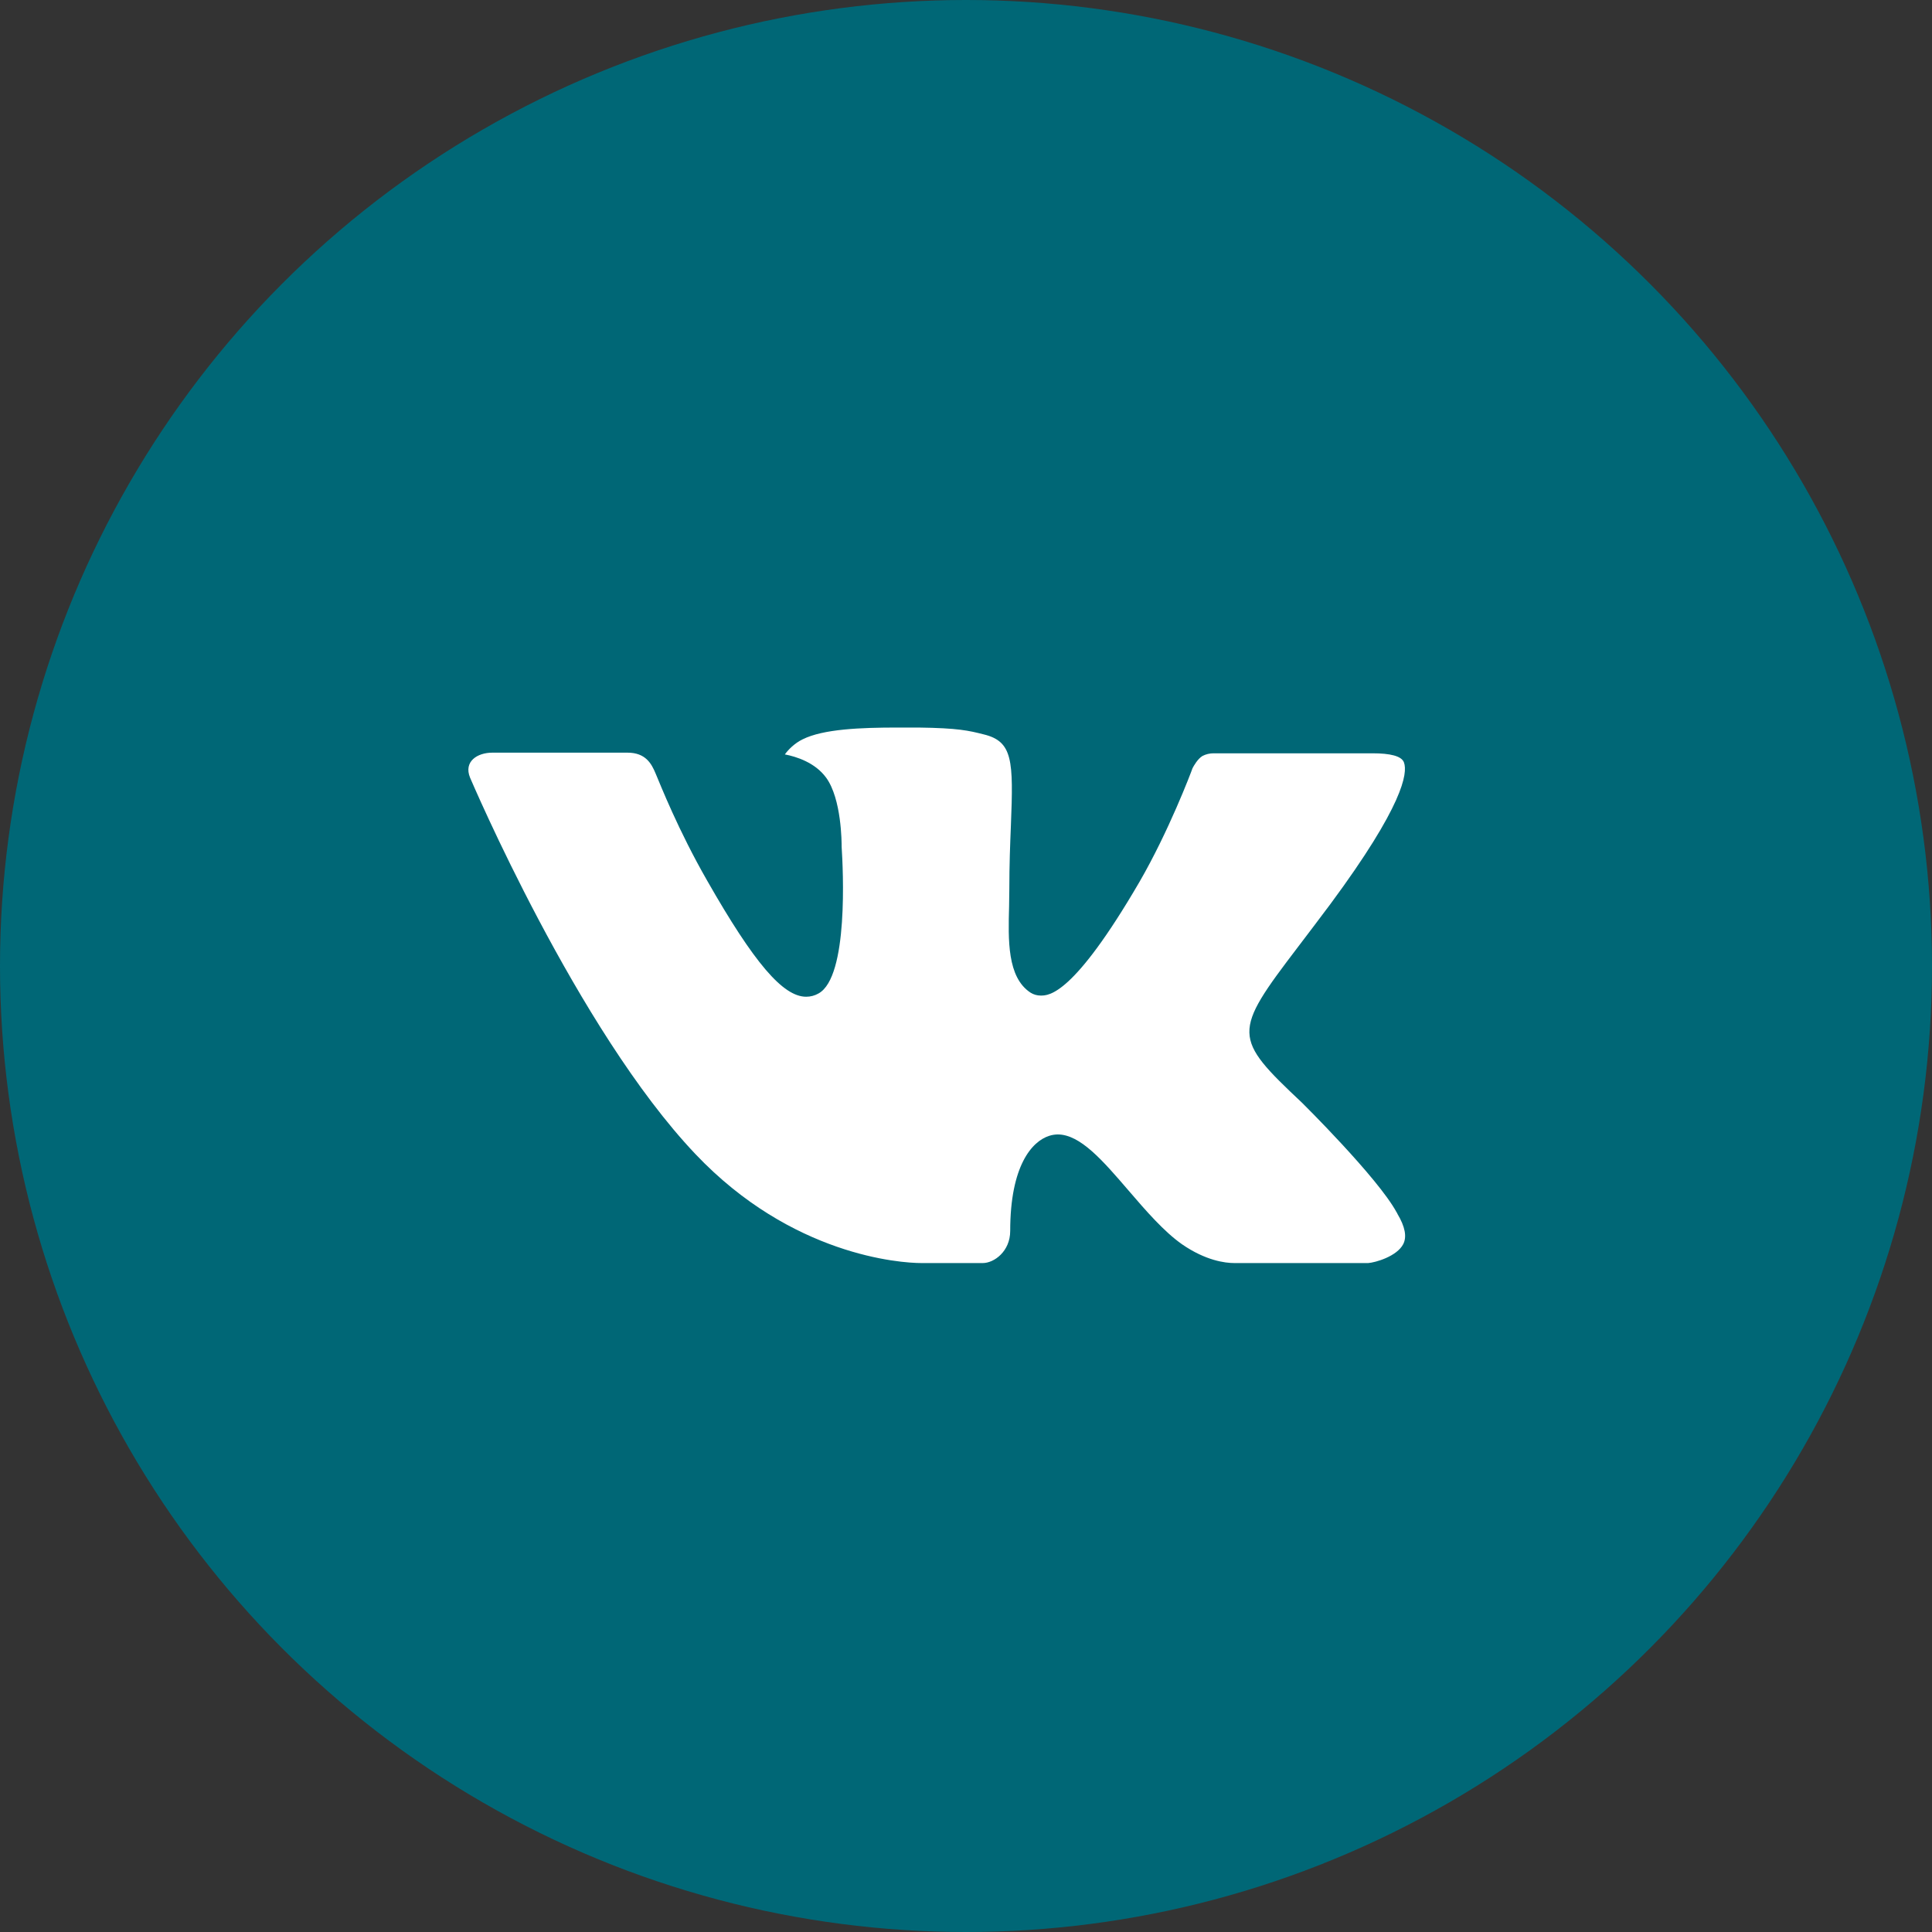
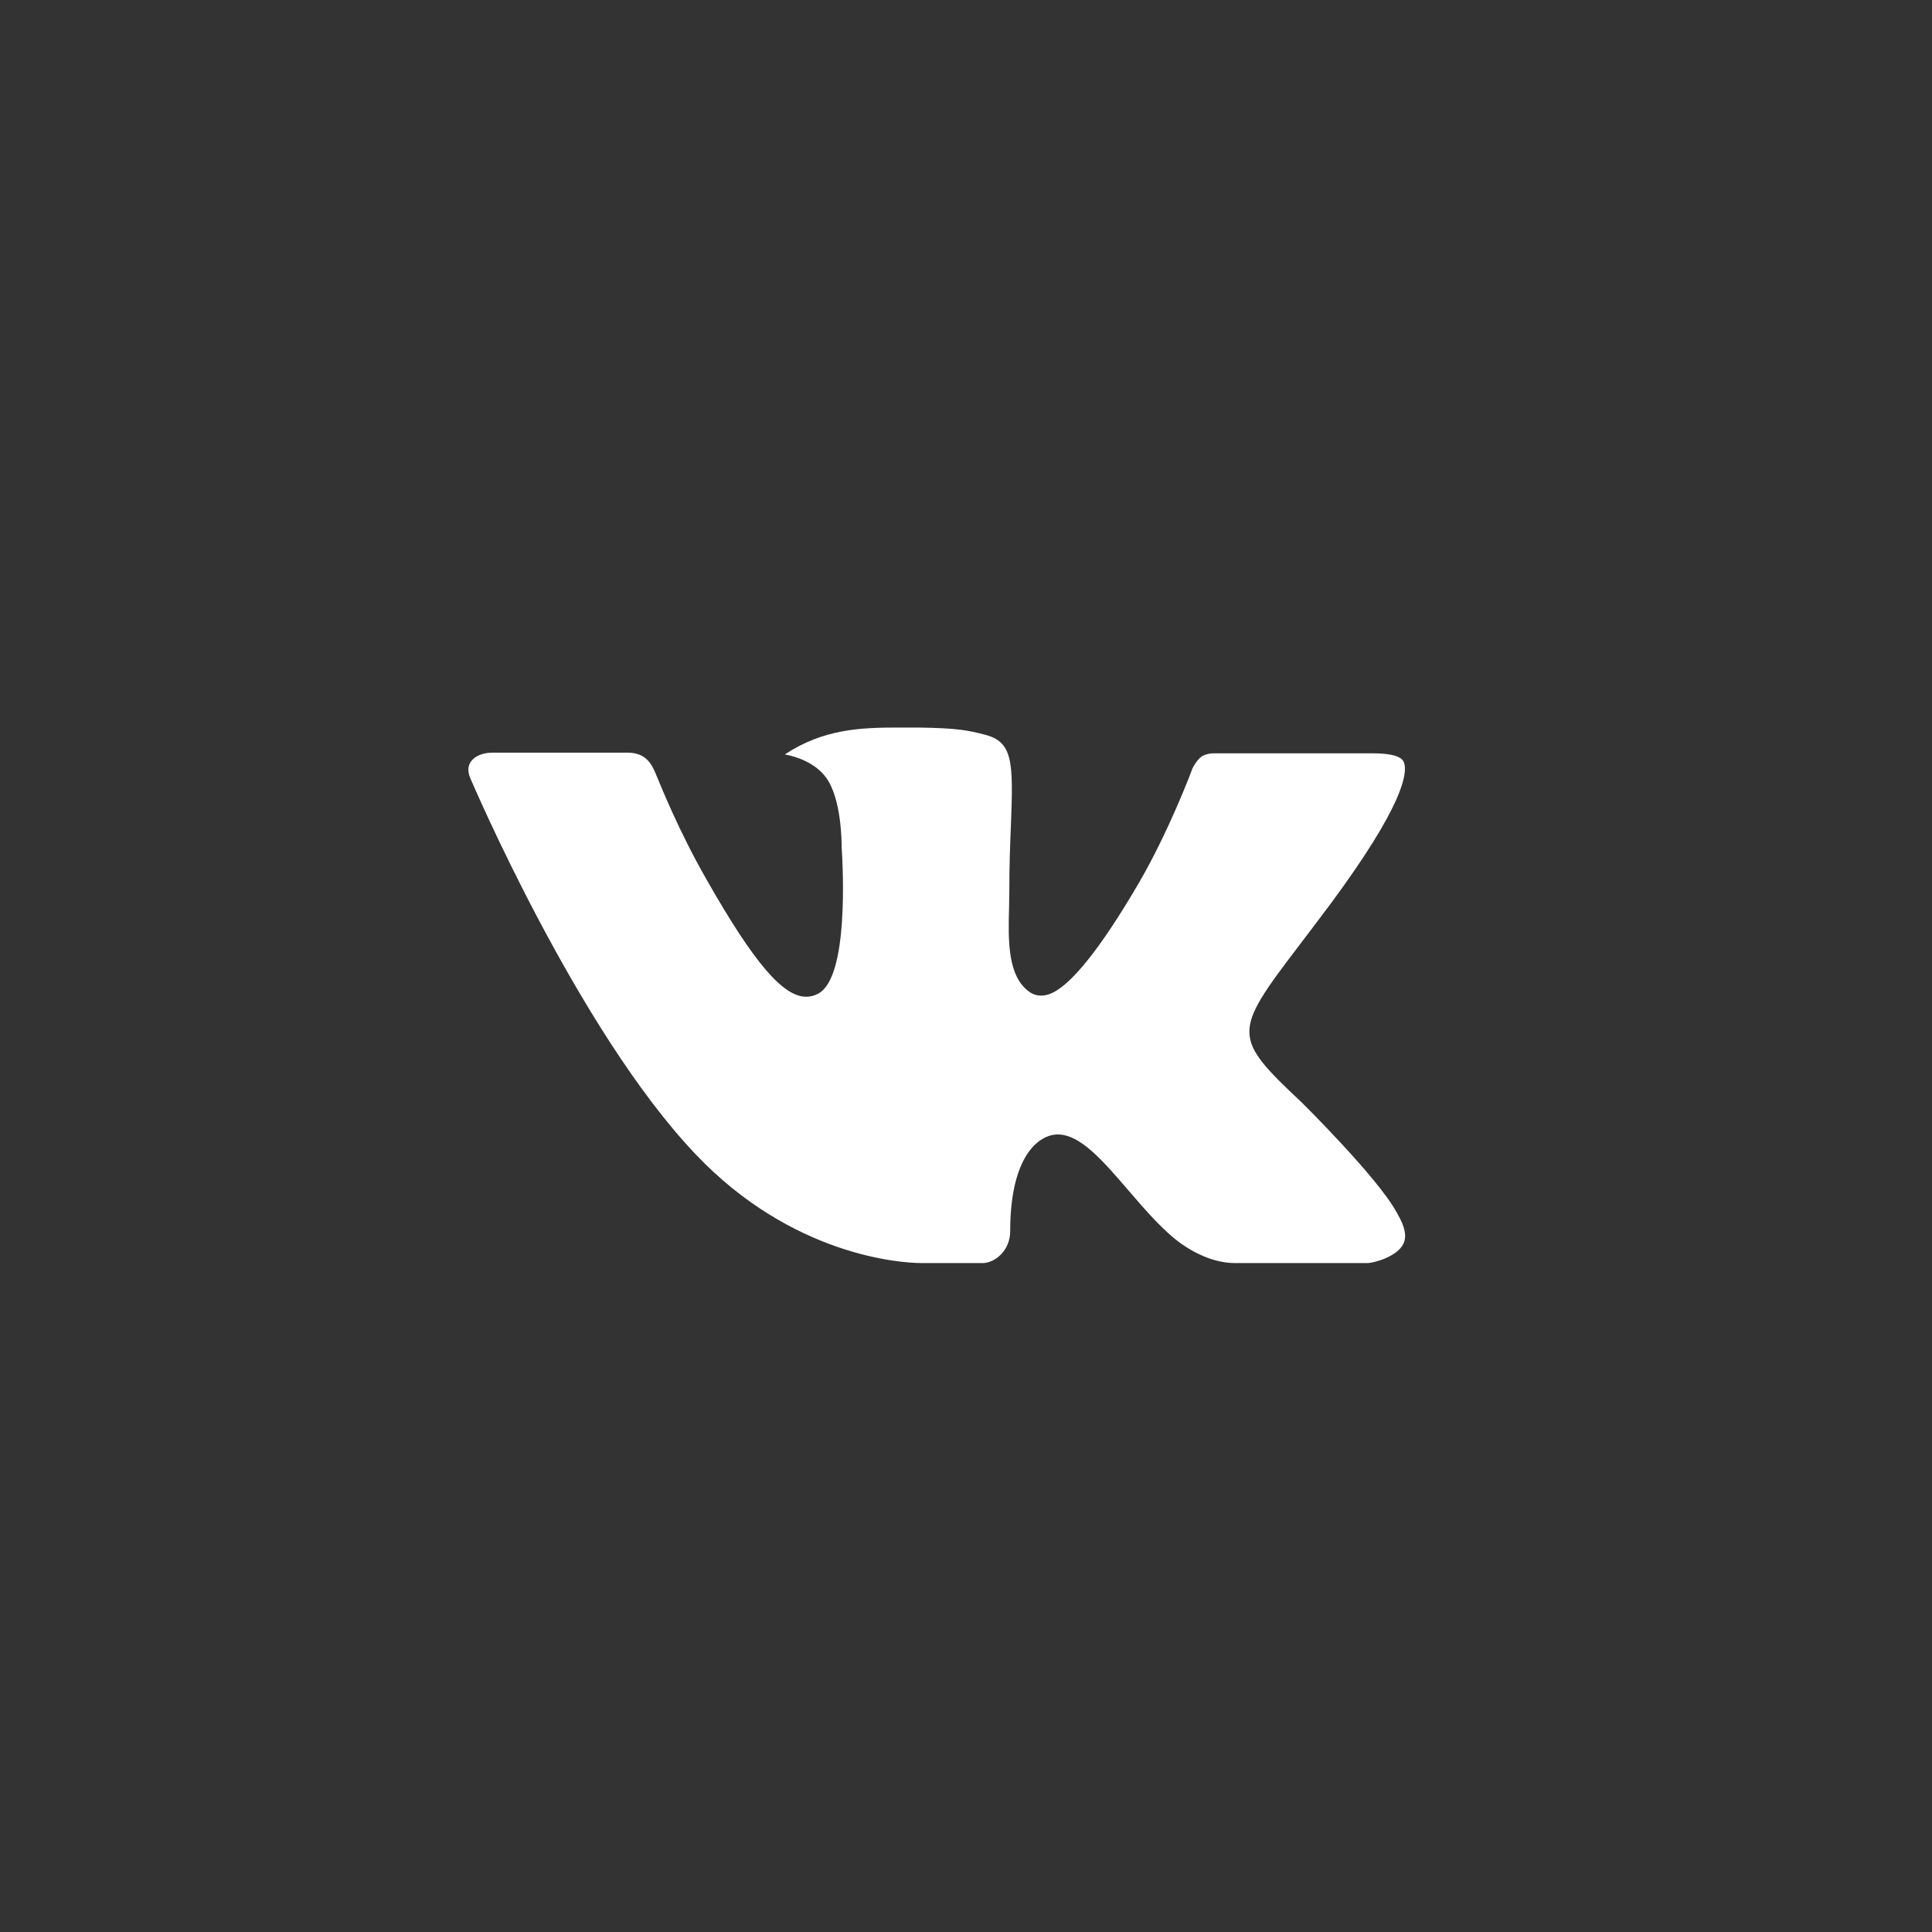
<svg xmlns="http://www.w3.org/2000/svg" width="33" height="33" viewBox="0 0 33 33" fill="none">
  <rect x="0" y="0" width="33" height="33" fill="#333333" stroke="none" />
-   <circle cx="16.5" cy="16.5" r="16.5" fill="#006776" />
  <g clip-path="url(#clip0_83_28)">
-     <path fill-rule="evenodd" clip-rule="evenodd" d="M22.242 18.838C22.242 18.838 23.535 20.116 23.855 20.707C23.862 20.716 23.867 20.725 23.87 20.735C24 20.953 24.033 21.125 23.968 21.251C23.86 21.46 23.494 21.565 23.37 21.574H21.084C20.925 21.574 20.594 21.532 20.191 21.254C19.883 21.038 19.576 20.684 19.279 20.338C18.836 19.823 18.453 19.377 18.065 19.377C18.016 19.378 17.967 19.386 17.921 19.401C17.627 19.494 17.255 19.912 17.255 21.026C17.255 21.375 16.979 21.574 16.787 21.574H15.739C15.383 21.574 13.525 21.449 11.878 19.712C9.859 17.586 8.046 13.32 8.029 13.283C7.916 13.007 8.153 12.856 8.409 12.856H10.718C11.027 12.856 11.128 13.043 11.198 13.211C11.28 13.404 11.582 14.175 12.079 15.042C12.882 16.451 13.375 17.025 13.77 17.025C13.844 17.025 13.917 17.006 13.981 16.969C14.496 16.686 14.4 14.846 14.376 14.466C14.376 14.393 14.375 13.645 14.111 13.283C13.922 13.024 13.601 12.923 13.406 12.886C13.459 12.811 13.569 12.696 13.71 12.628C14.063 12.452 14.701 12.427 15.334 12.427H15.685C16.371 12.436 16.549 12.48 16.799 12.543C17.301 12.663 17.311 12.989 17.267 14.098C17.254 14.415 17.24 14.771 17.24 15.191C17.24 15.281 17.236 15.381 17.236 15.482C17.221 16.051 17.201 16.692 17.602 16.955C17.654 16.988 17.715 17.005 17.776 17.005C17.915 17.005 18.332 17.005 19.462 15.065C19.959 14.208 20.343 13.198 20.369 13.122C20.391 13.079 20.459 12.96 20.54 12.912C20.598 12.882 20.663 12.867 20.729 12.867H23.445C23.741 12.867 23.942 12.912 23.981 13.024C24.047 13.206 23.968 13.76 22.728 15.437C22.519 15.716 22.336 15.958 22.175 16.169C21.051 17.644 21.051 17.718 22.242 18.838Z" fill="white" />
+     <path fill-rule="evenodd" clip-rule="evenodd" d="M22.242 18.838C22.242 18.838 23.535 20.116 23.855 20.707C23.862 20.716 23.867 20.725 23.87 20.735C24 20.953 24.033 21.125 23.968 21.251C23.86 21.46 23.494 21.565 23.37 21.574H21.084C20.925 21.574 20.594 21.532 20.191 21.254C19.883 21.038 19.576 20.684 19.279 20.338C18.836 19.823 18.453 19.377 18.065 19.377C18.016 19.378 17.967 19.386 17.921 19.401C17.627 19.494 17.255 19.912 17.255 21.026C17.255 21.375 16.979 21.574 16.787 21.574H15.739C15.383 21.574 13.525 21.449 11.878 19.712C9.859 17.586 8.046 13.32 8.029 13.283C7.916 13.007 8.153 12.856 8.409 12.856H10.718C11.027 12.856 11.128 13.043 11.198 13.211C11.28 13.404 11.582 14.175 12.079 15.042C12.882 16.451 13.375 17.025 13.77 17.025C13.844 17.025 13.917 17.006 13.981 16.969C14.496 16.686 14.4 14.846 14.376 14.466C14.376 14.393 14.375 13.645 14.111 13.283C13.922 13.024 13.601 12.923 13.406 12.886C14.063 12.452 14.701 12.427 15.334 12.427H15.685C16.371 12.436 16.549 12.48 16.799 12.543C17.301 12.663 17.311 12.989 17.267 14.098C17.254 14.415 17.24 14.771 17.24 15.191C17.24 15.281 17.236 15.381 17.236 15.482C17.221 16.051 17.201 16.692 17.602 16.955C17.654 16.988 17.715 17.005 17.776 17.005C17.915 17.005 18.332 17.005 19.462 15.065C19.959 14.208 20.343 13.198 20.369 13.122C20.391 13.079 20.459 12.96 20.54 12.912C20.598 12.882 20.663 12.867 20.729 12.867H23.445C23.741 12.867 23.942 12.912 23.981 13.024C24.047 13.206 23.968 13.76 22.728 15.437C22.519 15.716 22.336 15.958 22.175 16.169C21.051 17.644 21.051 17.718 22.242 18.838Z" fill="white" />
  </g>
  <defs>
    <clipPath id="clip0_83_28">
      <rect width="16" height="16" fill="white" transform="translate(8 9)" />
    </clipPath>
  </defs>
</svg>